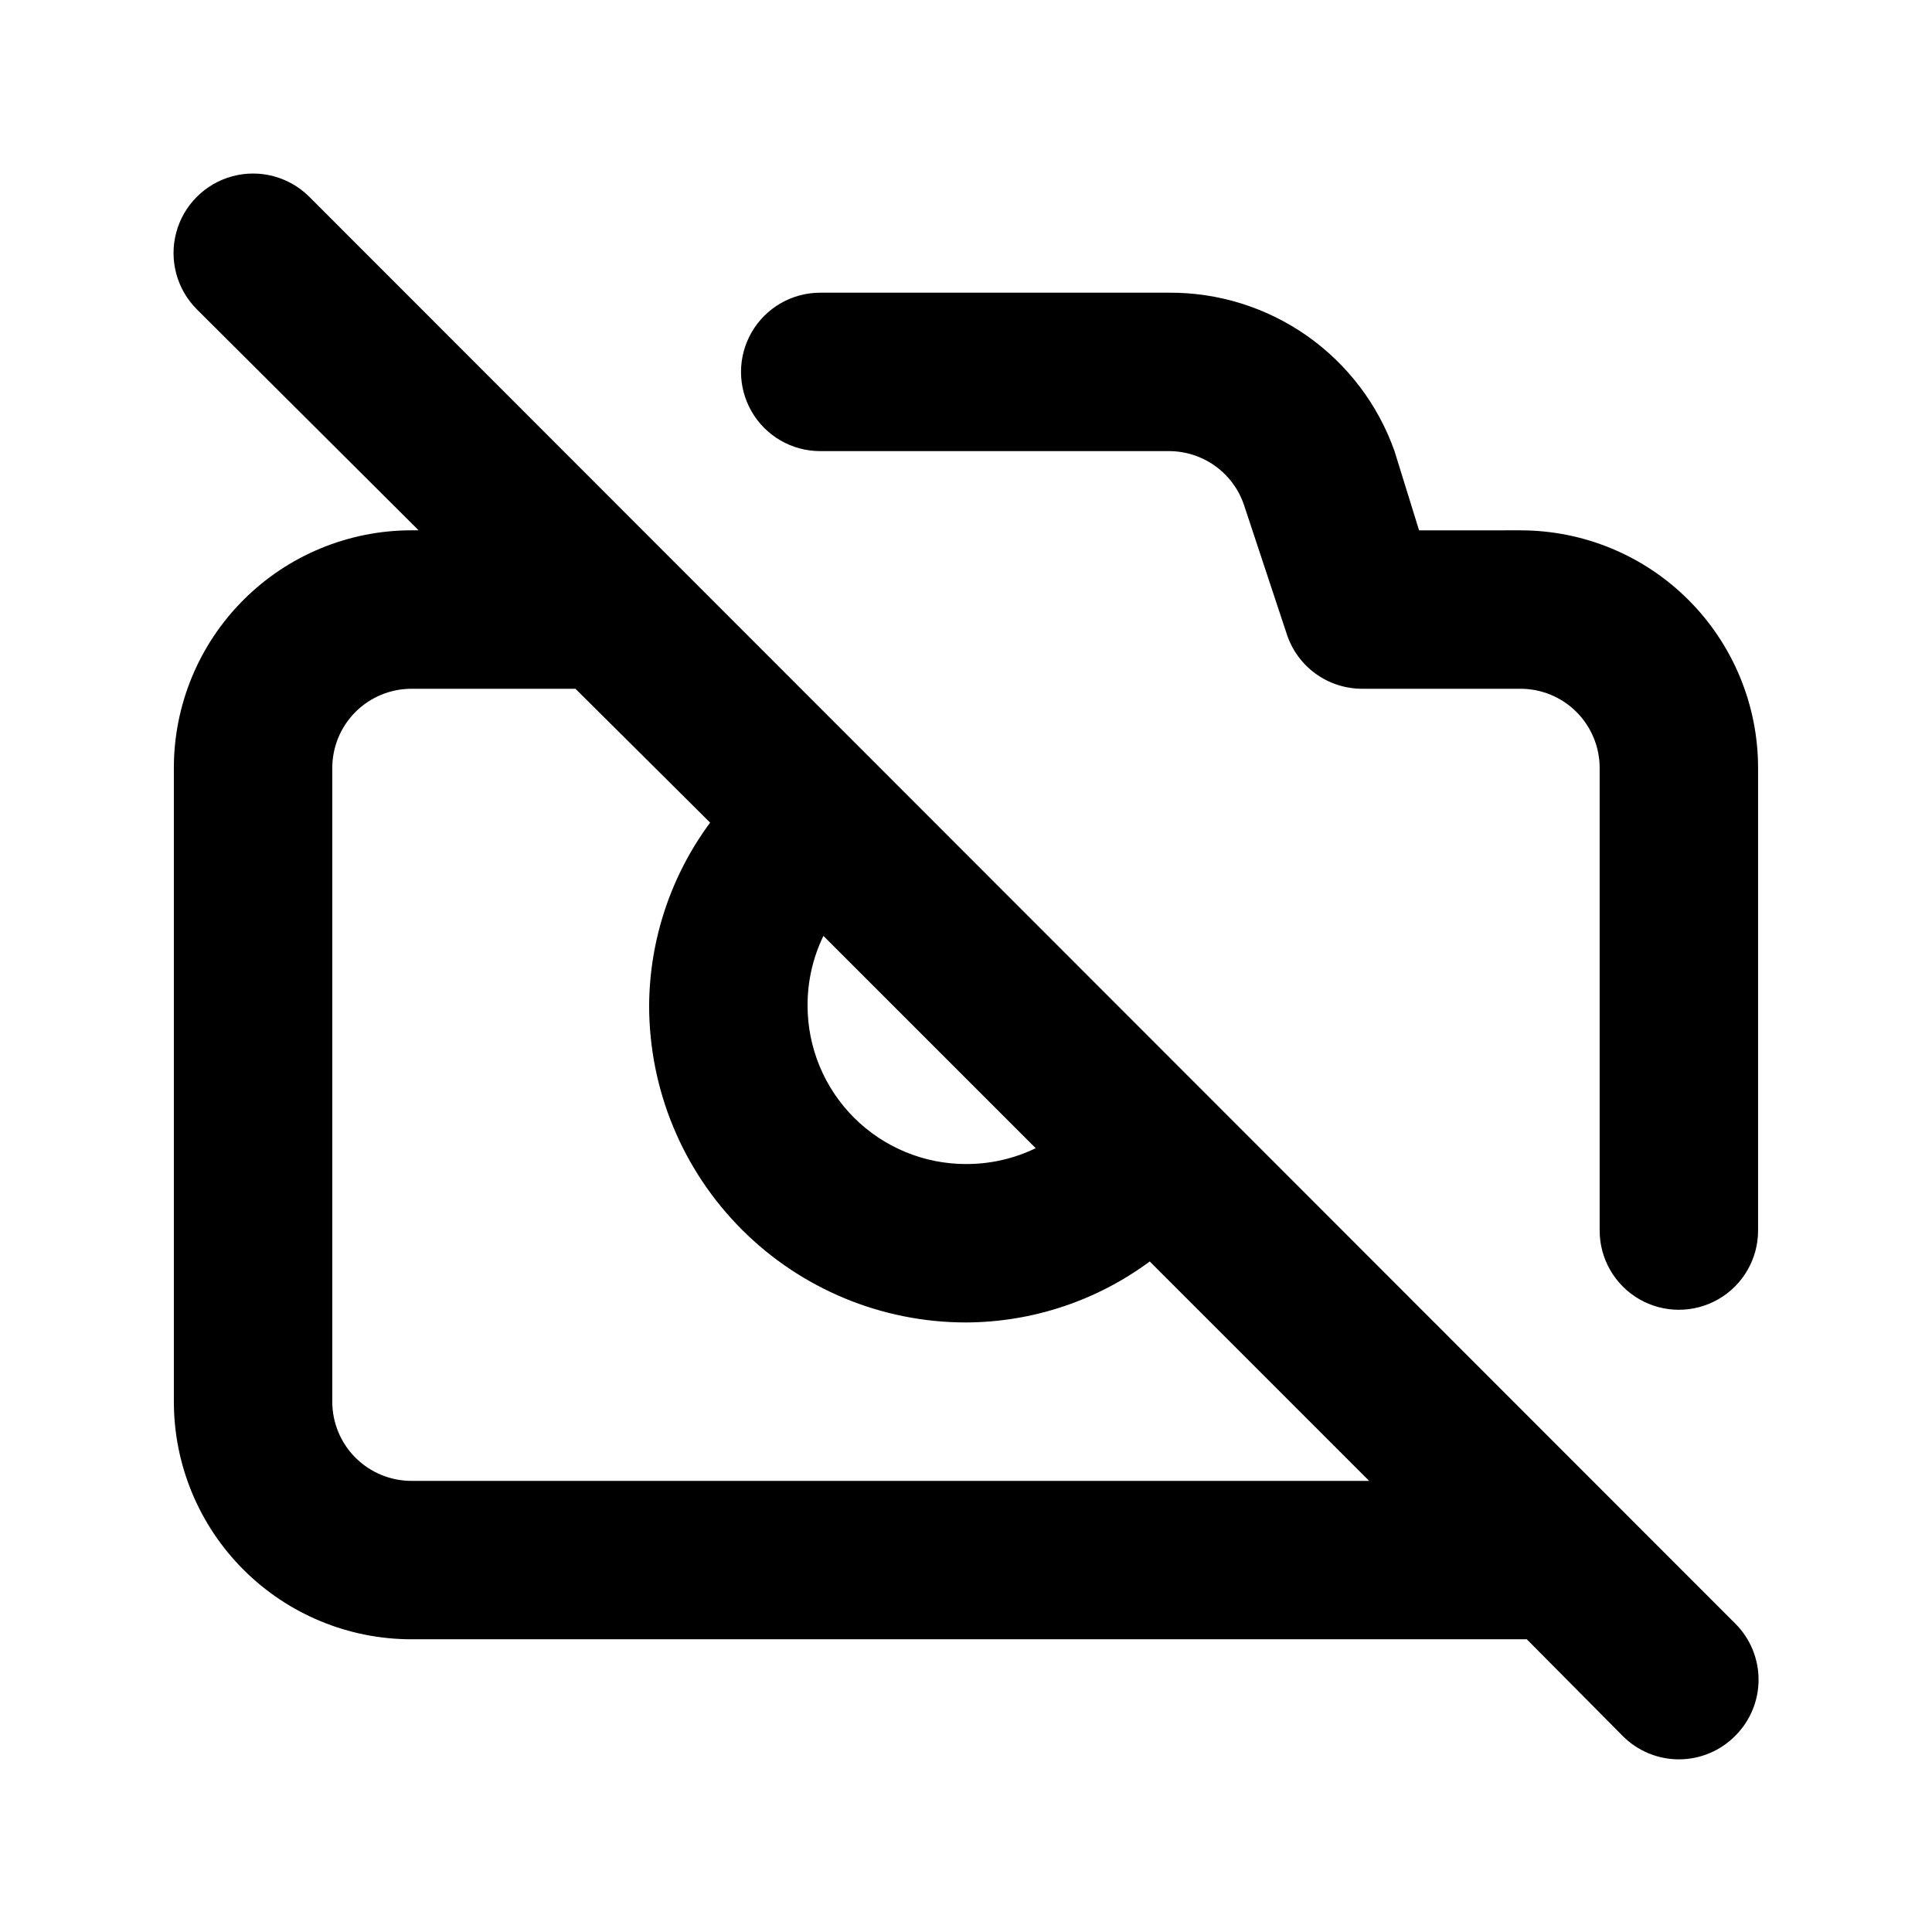
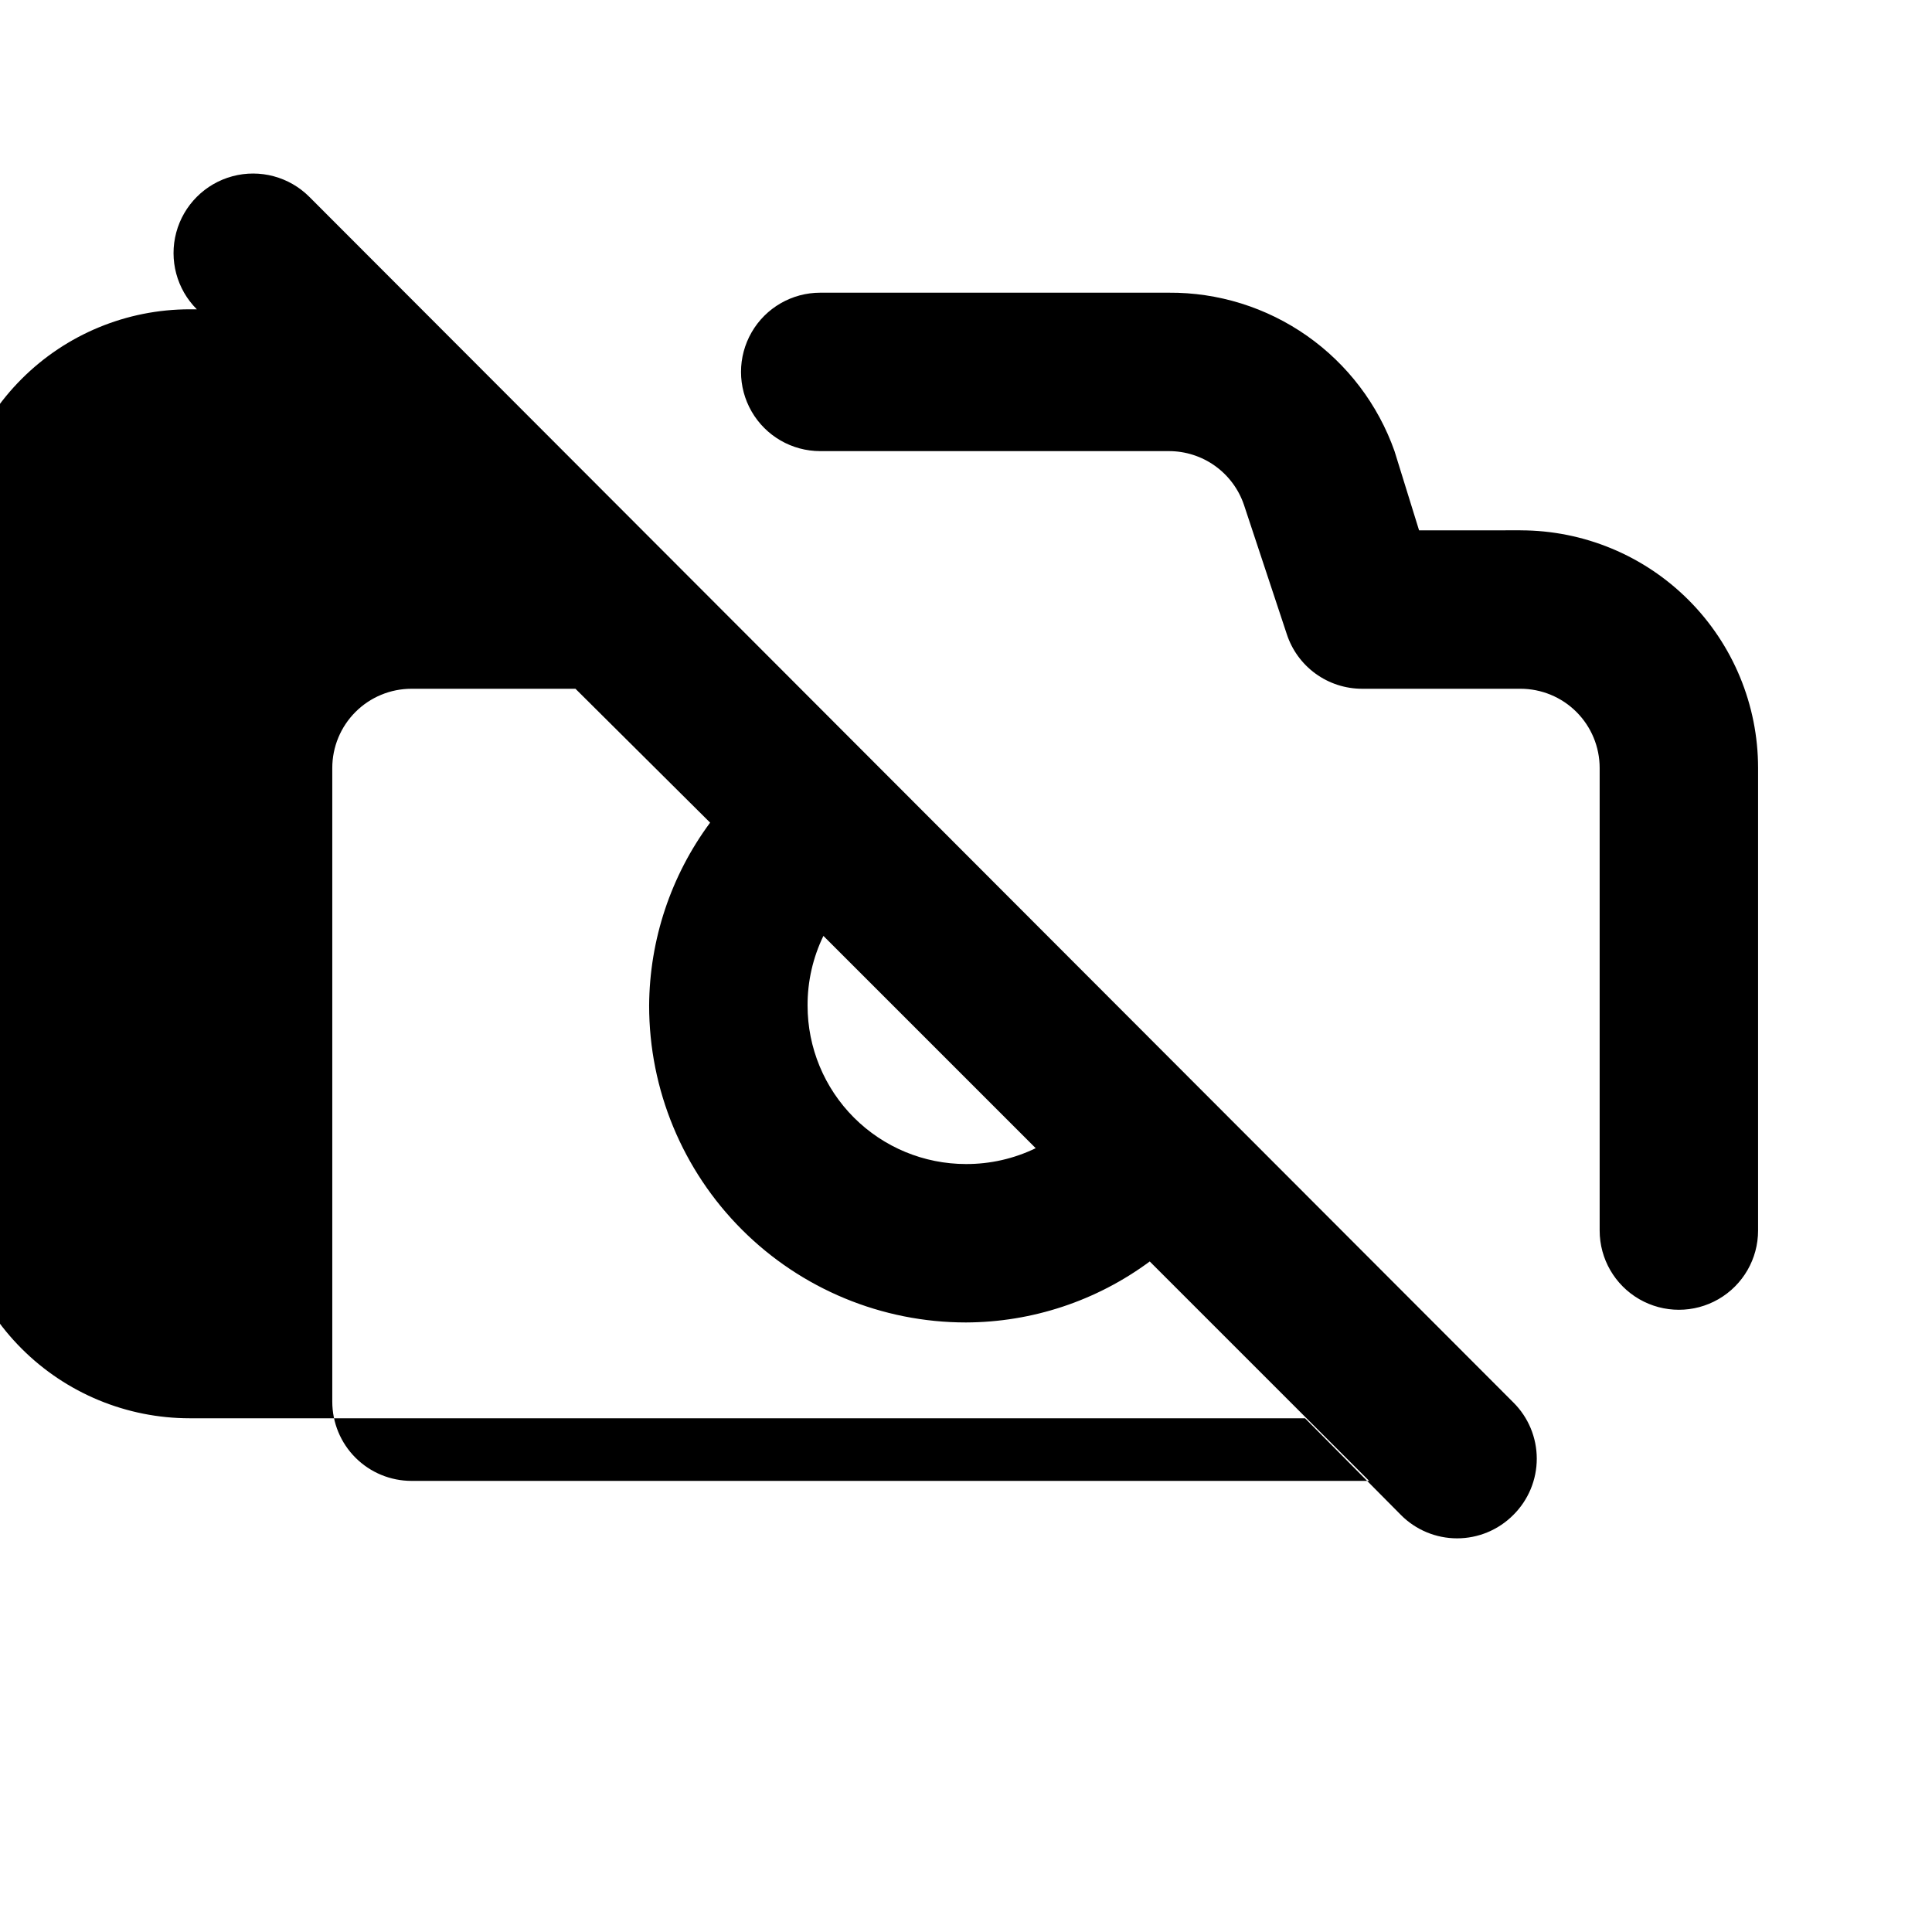
<svg xmlns="http://www.w3.org/2000/svg" fill="#000000" width="800px" height="800px" version="1.1" viewBox="144 144 512 512">
-   <path d="m225.97 196.16c-5.324-5.324-13.086-7.402-20.359-5.453-7.273 1.949-12.953 7.629-14.902 14.902-1.949 7.273 0.129 15.035 5.453 20.359l58.777 58.57h-1.887c-16.703 0-32.723 6.633-44.531 18.445-11.812 11.809-18.445 27.828-18.445 44.531v167.94-0.004c0 16.703 6.633 32.723 18.445 44.531 11.809 11.812 27.828 18.445 44.531 18.445h295.57l25.402 25.609v0.004c3.941 3.973 9.305 6.207 14.902 6.207 5.598 0 10.965-2.234 14.906-6.207 3.973-3.941 6.207-9.309 6.207-14.906 0-5.598-2.234-10.961-6.207-14.902zm136.24 195.86 56.262 56.262c-5.758 2.789-12.078 4.223-18.473 4.199-11.137 0-21.816-4.426-29.688-12.297-7.875-7.875-12.297-18.555-12.297-29.688-0.027-6.398 1.41-12.719 4.195-18.473zm-109.16 144.43c-5.566 0-10.906-2.211-14.844-6.148-3.938-3.934-6.148-9.273-6.148-14.844v-167.94 0.004c0-5.57 2.211-10.906 6.148-14.844s9.277-6.148 14.844-6.148h43.453l35.688 35.477c-10.398 14.039-16.062 31.02-16.164 48.492 0 22.27 8.844 43.625 24.594 59.371 15.746 15.75 37.105 24.594 59.375 24.594 17.539-0.059 34.605-5.723 48.699-16.16l58.148 58.148zm293.89-251.91-26.871 0.004-6.508-20.992c-4.367-12.352-12.477-23.035-23.199-30.559-10.727-7.527-23.527-11.52-36.629-11.426h-92.363c-7.5 0-14.434 4-18.18 10.496-3.75 6.496-3.75 14.496 0 20.992 3.746 6.496 10.68 10.496 18.18 10.496h92.363c4.402-0.012 8.695 1.359 12.273 3.922s6.262 6.184 7.668 10.352l11.336 34.219c1.371 4.207 4.039 7.875 7.621 10.477 3.582 2.602 7.894 4.004 12.32 4.008h41.984c5.57 0 10.91 2.211 14.844 6.148 3.938 3.938 6.148 9.273 6.148 14.844v122.59c0 7.5 4.004 14.43 10.496 18.18 6.496 3.75 14.5 3.75 20.992 0 6.496-3.75 10.496-10.68 10.496-18.18v-122.59c0-16.703-6.633-32.723-18.445-44.531-11.809-11.812-27.828-18.445-44.531-18.445z" />
+   <path d="m225.97 196.16c-5.324-5.324-13.086-7.402-20.359-5.453-7.273 1.949-12.953 7.629-14.902 14.902-1.949 7.273 0.129 15.035 5.453 20.359h-1.887c-16.703 0-32.723 6.633-44.531 18.445-11.812 11.809-18.445 27.828-18.445 44.531v167.94-0.004c0 16.703 6.633 32.723 18.445 44.531 11.809 11.812 27.828 18.445 44.531 18.445h295.57l25.402 25.609v0.004c3.941 3.973 9.305 6.207 14.902 6.207 5.598 0 10.965-2.234 14.906-6.207 3.973-3.941 6.207-9.309 6.207-14.906 0-5.598-2.234-10.961-6.207-14.902zm136.24 195.86 56.262 56.262c-5.758 2.789-12.078 4.223-18.473 4.199-11.137 0-21.816-4.426-29.688-12.297-7.875-7.875-12.297-18.555-12.297-29.688-0.027-6.398 1.41-12.719 4.195-18.473zm-109.16 144.43c-5.566 0-10.906-2.211-14.844-6.148-3.938-3.934-6.148-9.273-6.148-14.844v-167.94 0.004c0-5.57 2.211-10.906 6.148-14.844s9.277-6.148 14.844-6.148h43.453l35.688 35.477c-10.398 14.039-16.062 31.02-16.164 48.492 0 22.27 8.844 43.625 24.594 59.371 15.746 15.75 37.105 24.594 59.375 24.594 17.539-0.059 34.605-5.723 48.699-16.16l58.148 58.148zm293.89-251.91-26.871 0.004-6.508-20.992c-4.367-12.352-12.477-23.035-23.199-30.559-10.727-7.527-23.527-11.52-36.629-11.426h-92.363c-7.5 0-14.434 4-18.18 10.496-3.75 6.496-3.75 14.496 0 20.992 3.746 6.496 10.68 10.496 18.18 10.496h92.363c4.402-0.012 8.695 1.359 12.273 3.922s6.262 6.184 7.668 10.352l11.336 34.219c1.371 4.207 4.039 7.875 7.621 10.477 3.582 2.602 7.894 4.004 12.32 4.008h41.984c5.57 0 10.91 2.211 14.844 6.148 3.938 3.938 6.148 9.273 6.148 14.844v122.59c0 7.5 4.004 14.43 10.496 18.18 6.496 3.75 14.5 3.75 20.992 0 6.496-3.75 10.496-10.68 10.496-18.18v-122.59c0-16.703-6.633-32.723-18.445-44.531-11.809-11.812-27.828-18.445-44.531-18.445z" />
</svg>